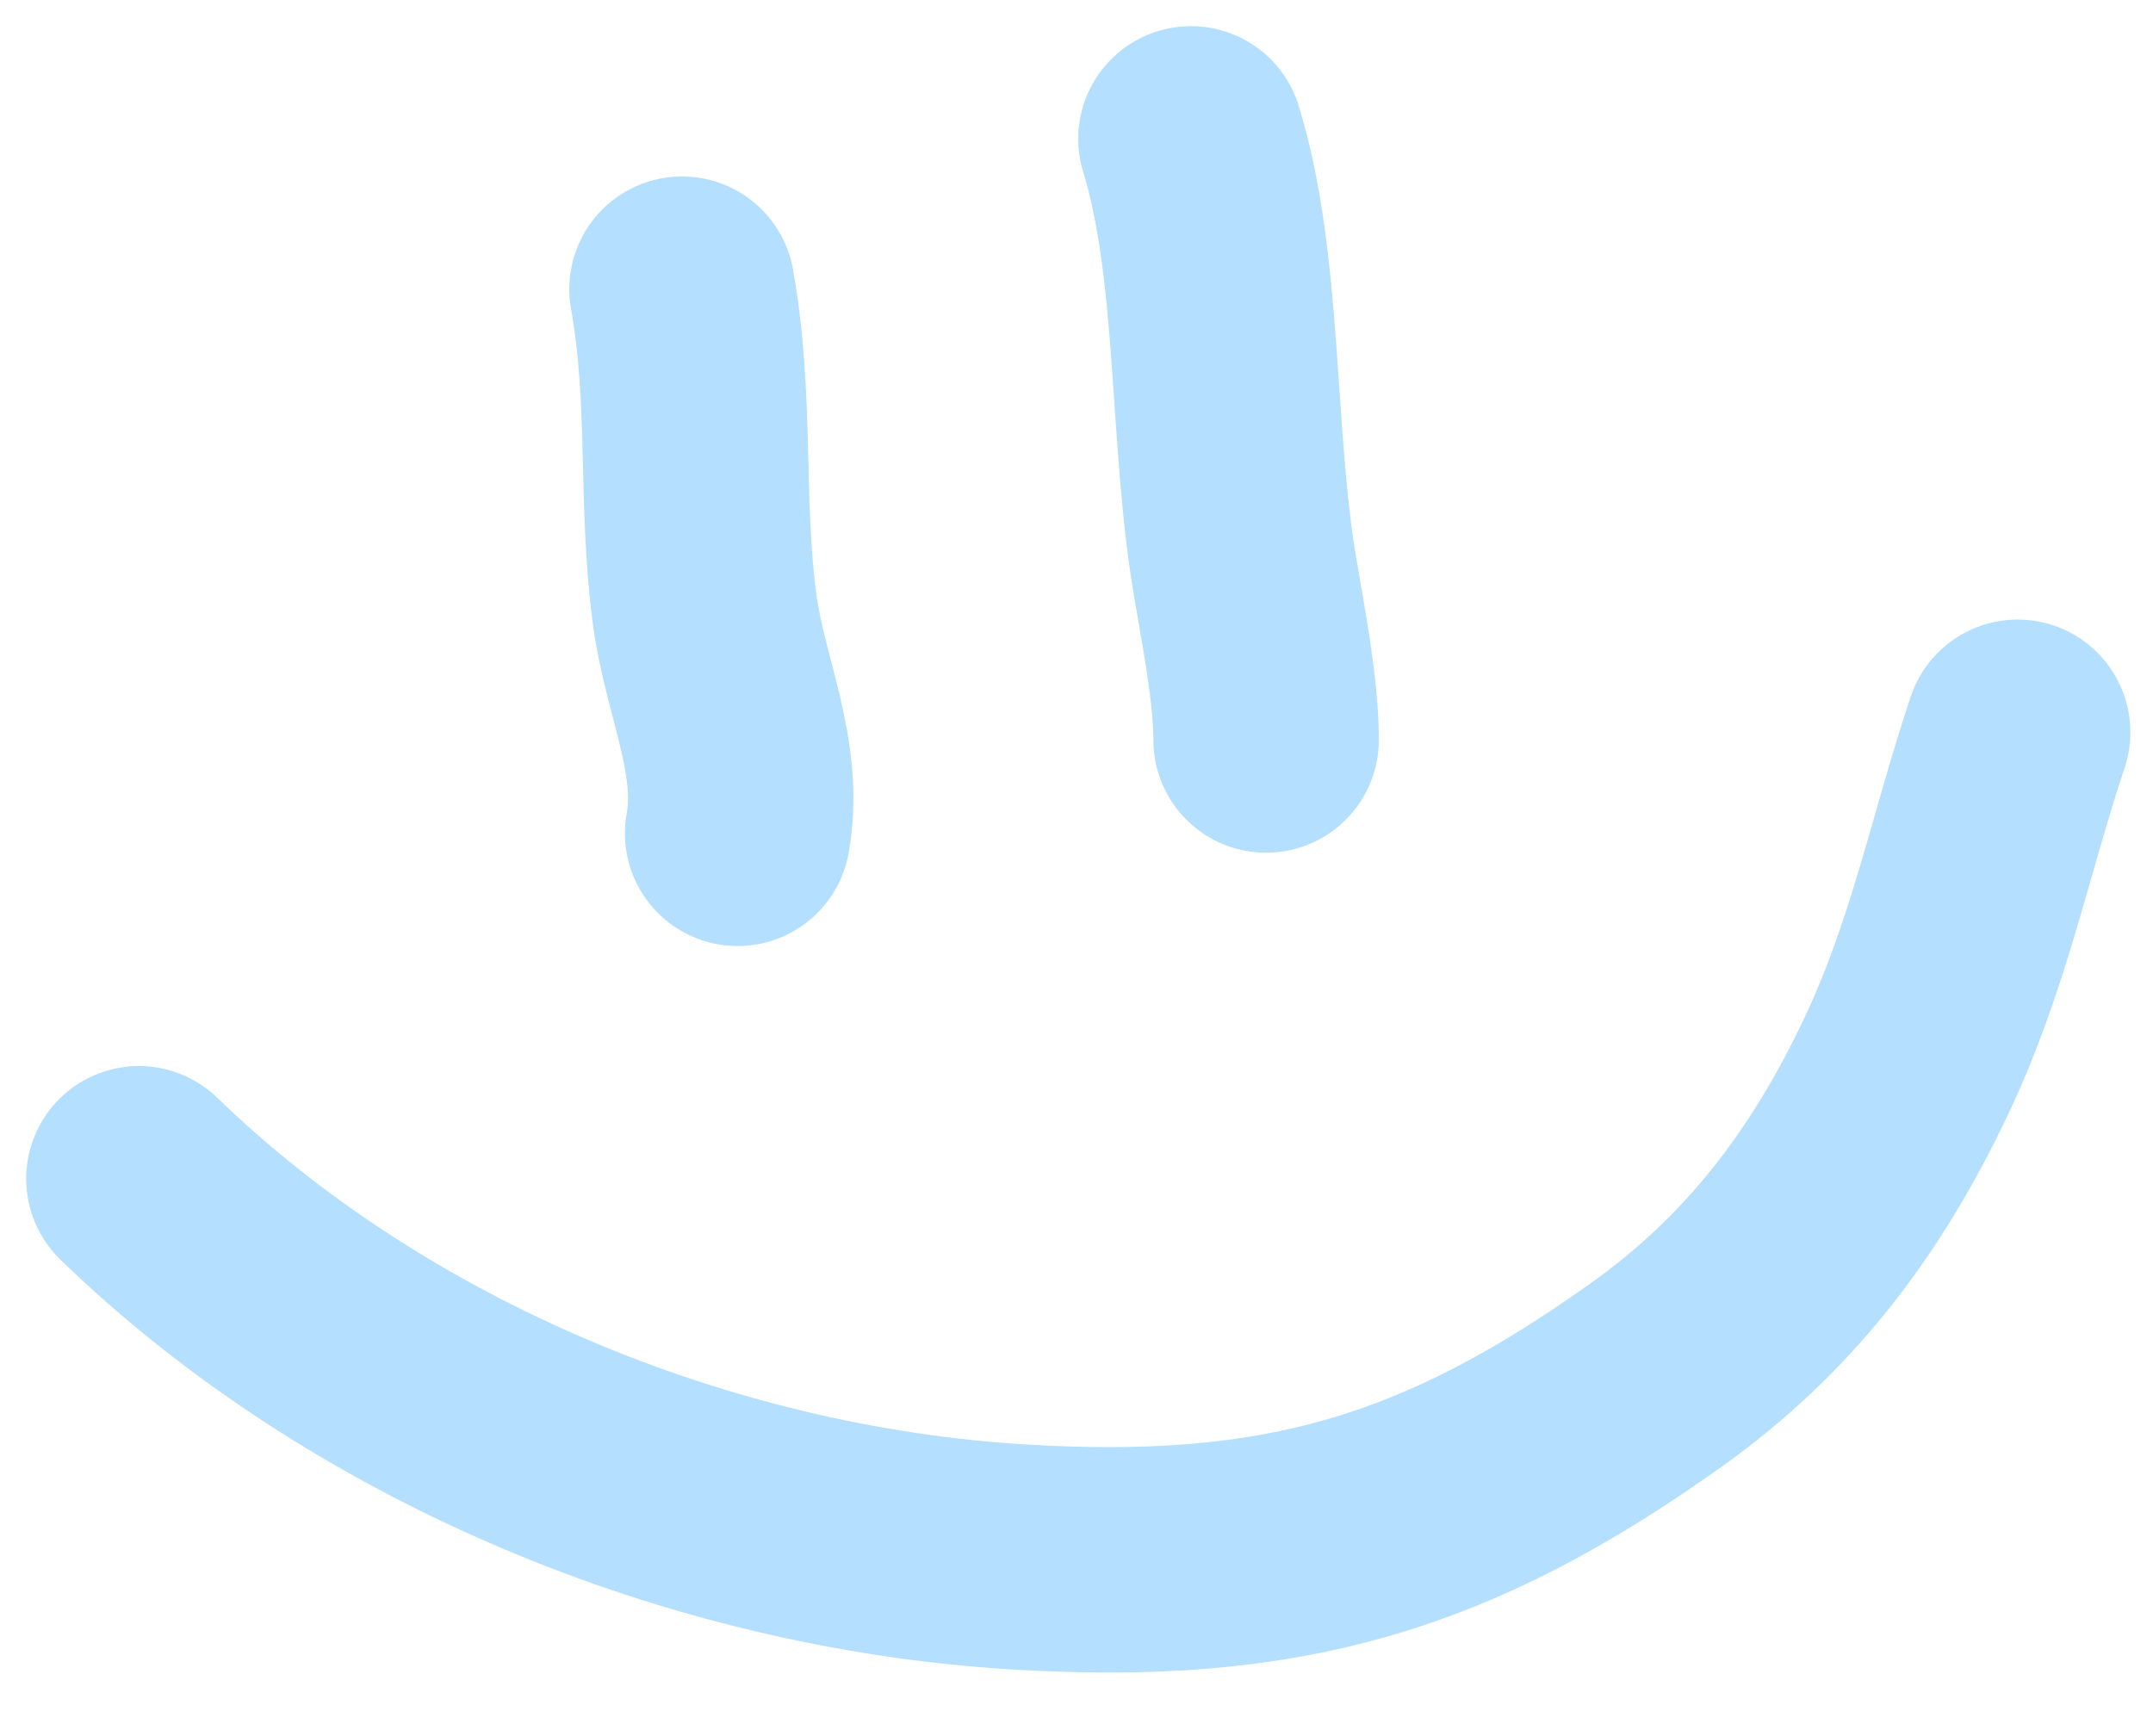
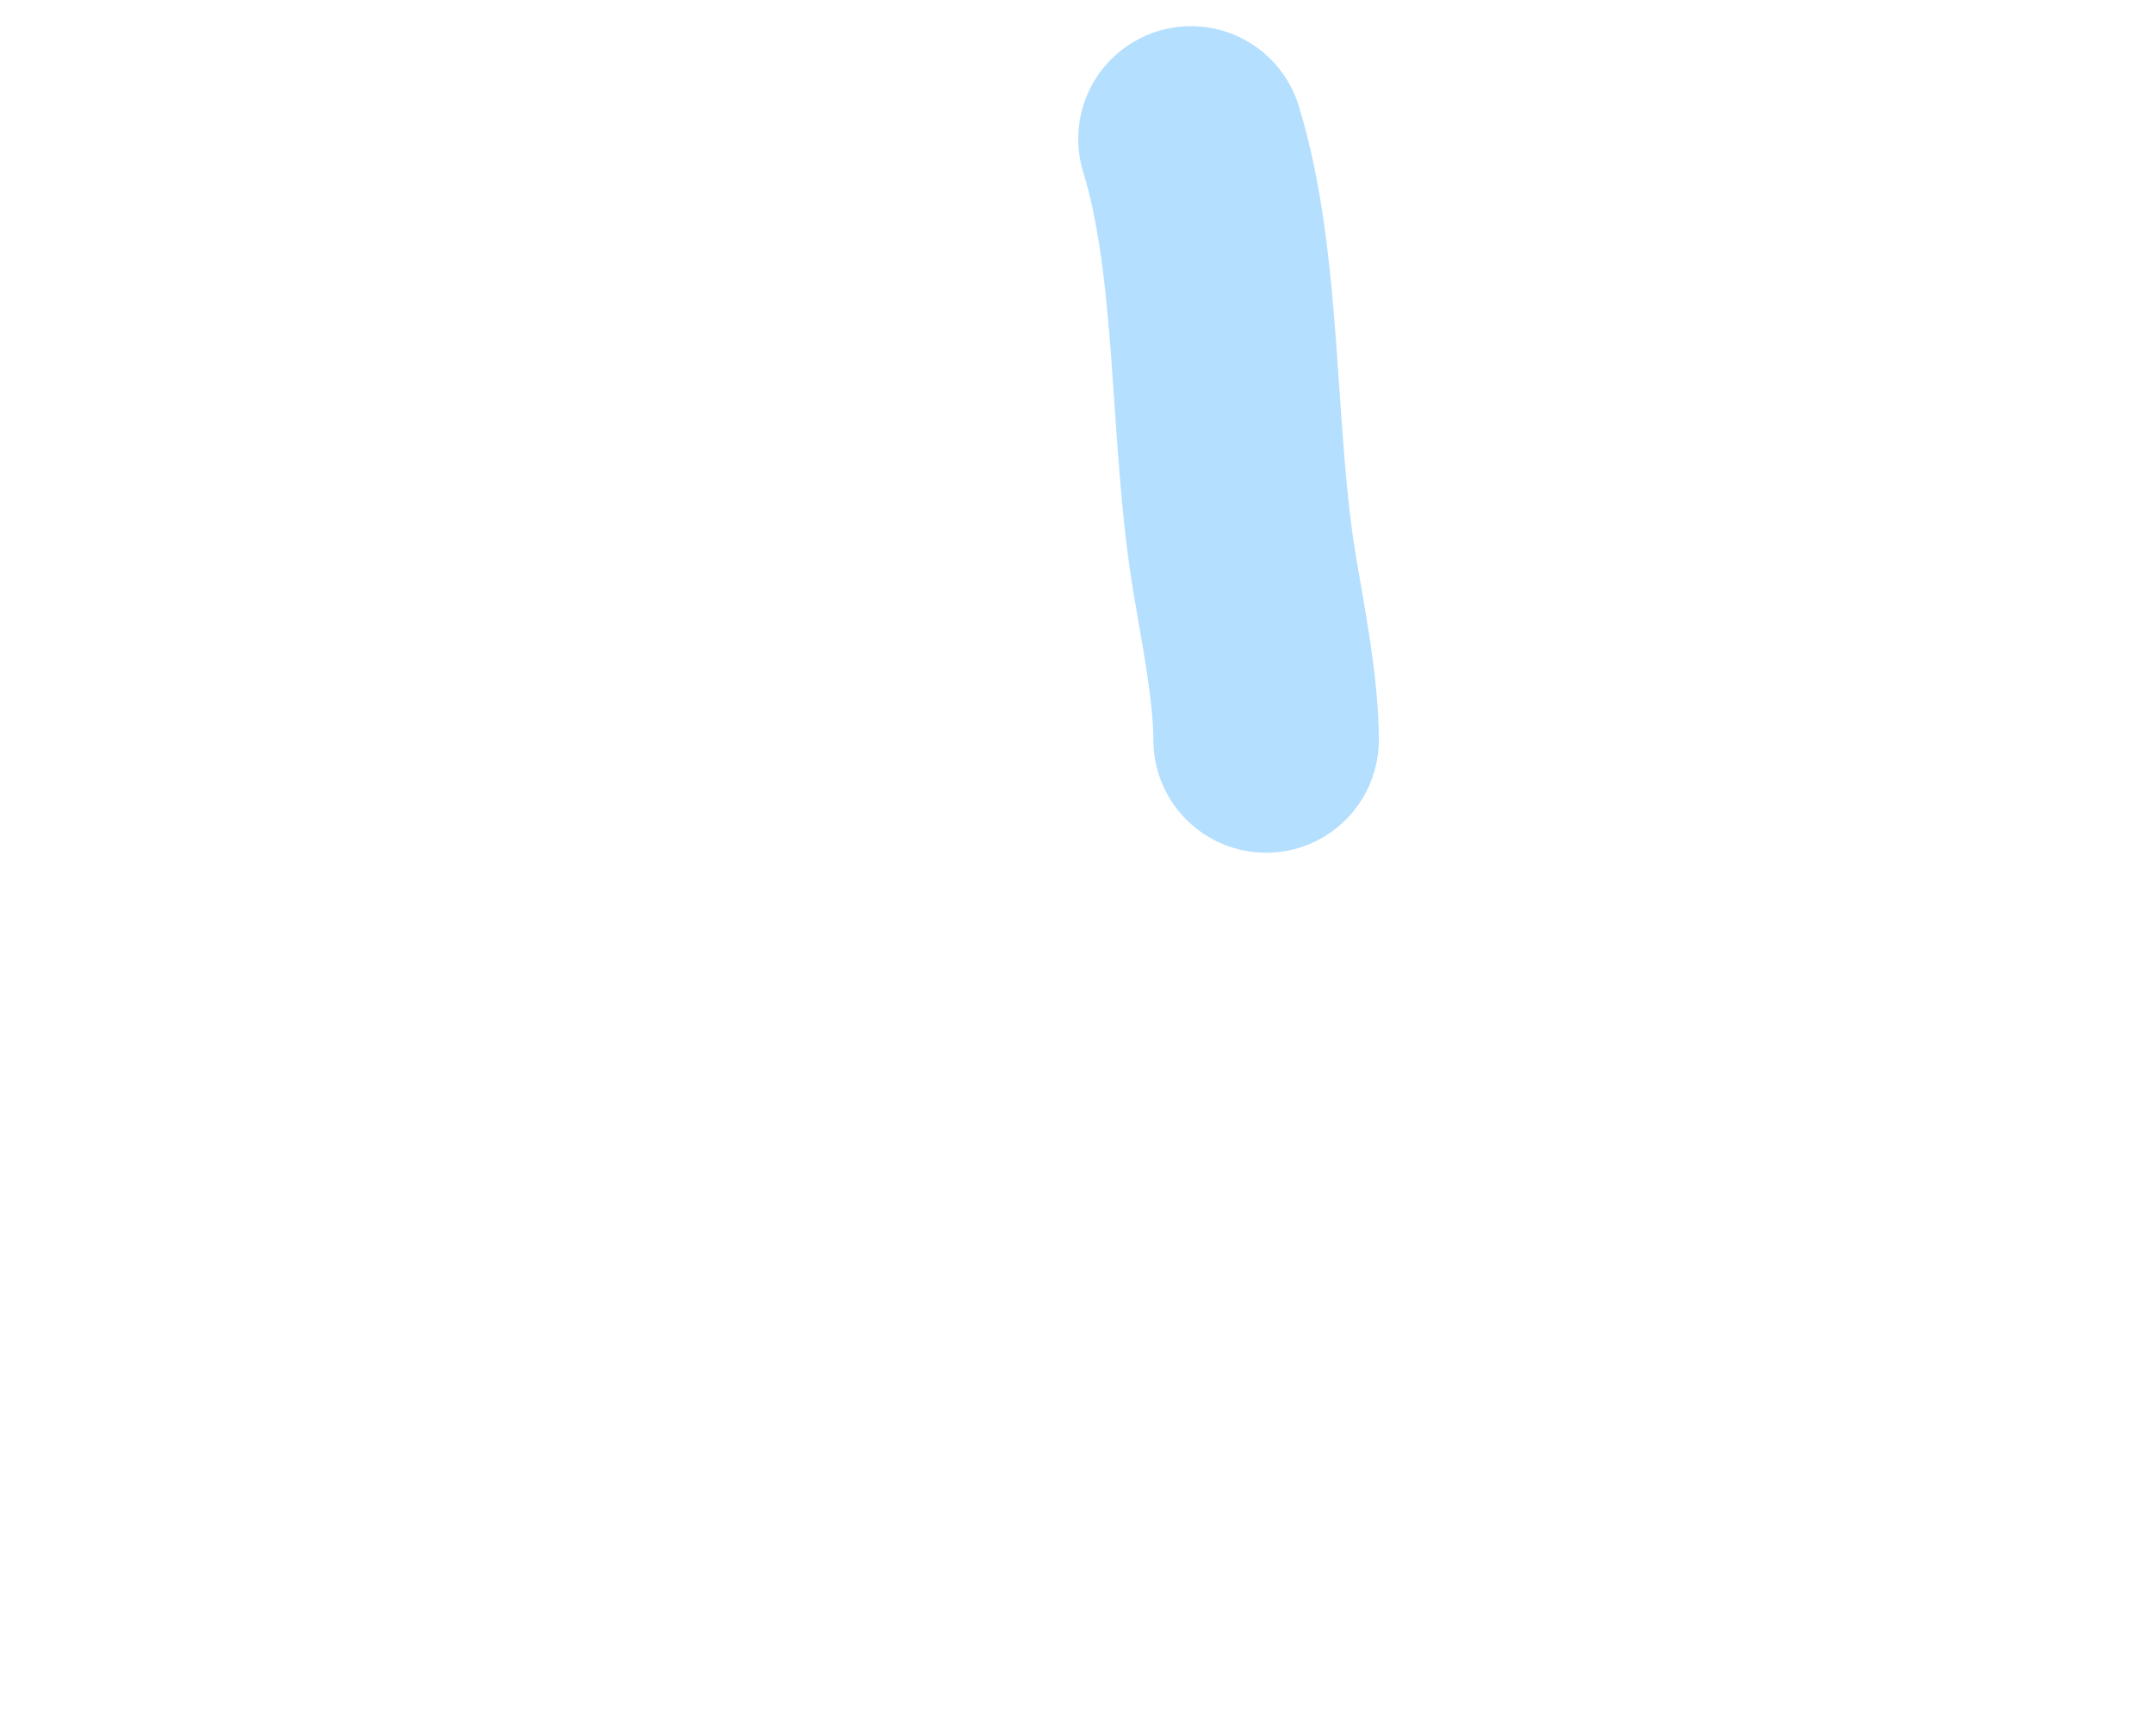
<svg xmlns="http://www.w3.org/2000/svg" width="31" height="25" viewBox="0 0 31 25" fill="none">
  <g opacity="0.8">
-     <path opacity="0.9" d="M9.82 4.164C10.106 5.76 9.937 7.214 10.146 8.775C10.297 9.901 10.818 10.9 10.621 12" stroke="#97D3FF" stroke-width="3.246" stroke-linecap="round" />
    <path opacity="0.9" d="M17.148 2C17.715 3.846 17.584 6.24 17.921 8.268C18.038 8.971 18.23 9.921 18.23 10.656" stroke="#97D3FF" stroke-width="3.246" stroke-linecap="round" />
-     <path opacity="0.9" d="M2 16.974C5.306 20.179 10.064 22.142 14.667 22.42C18.428 22.648 20.815 21.961 23.849 19.798C25.463 18.647 26.568 17.205 27.441 15.366C28.209 13.748 28.507 12.173 29.051 10.545" stroke="#97D3FF" stroke-width="3.246" stroke-linecap="round" />
  </g>
</svg>